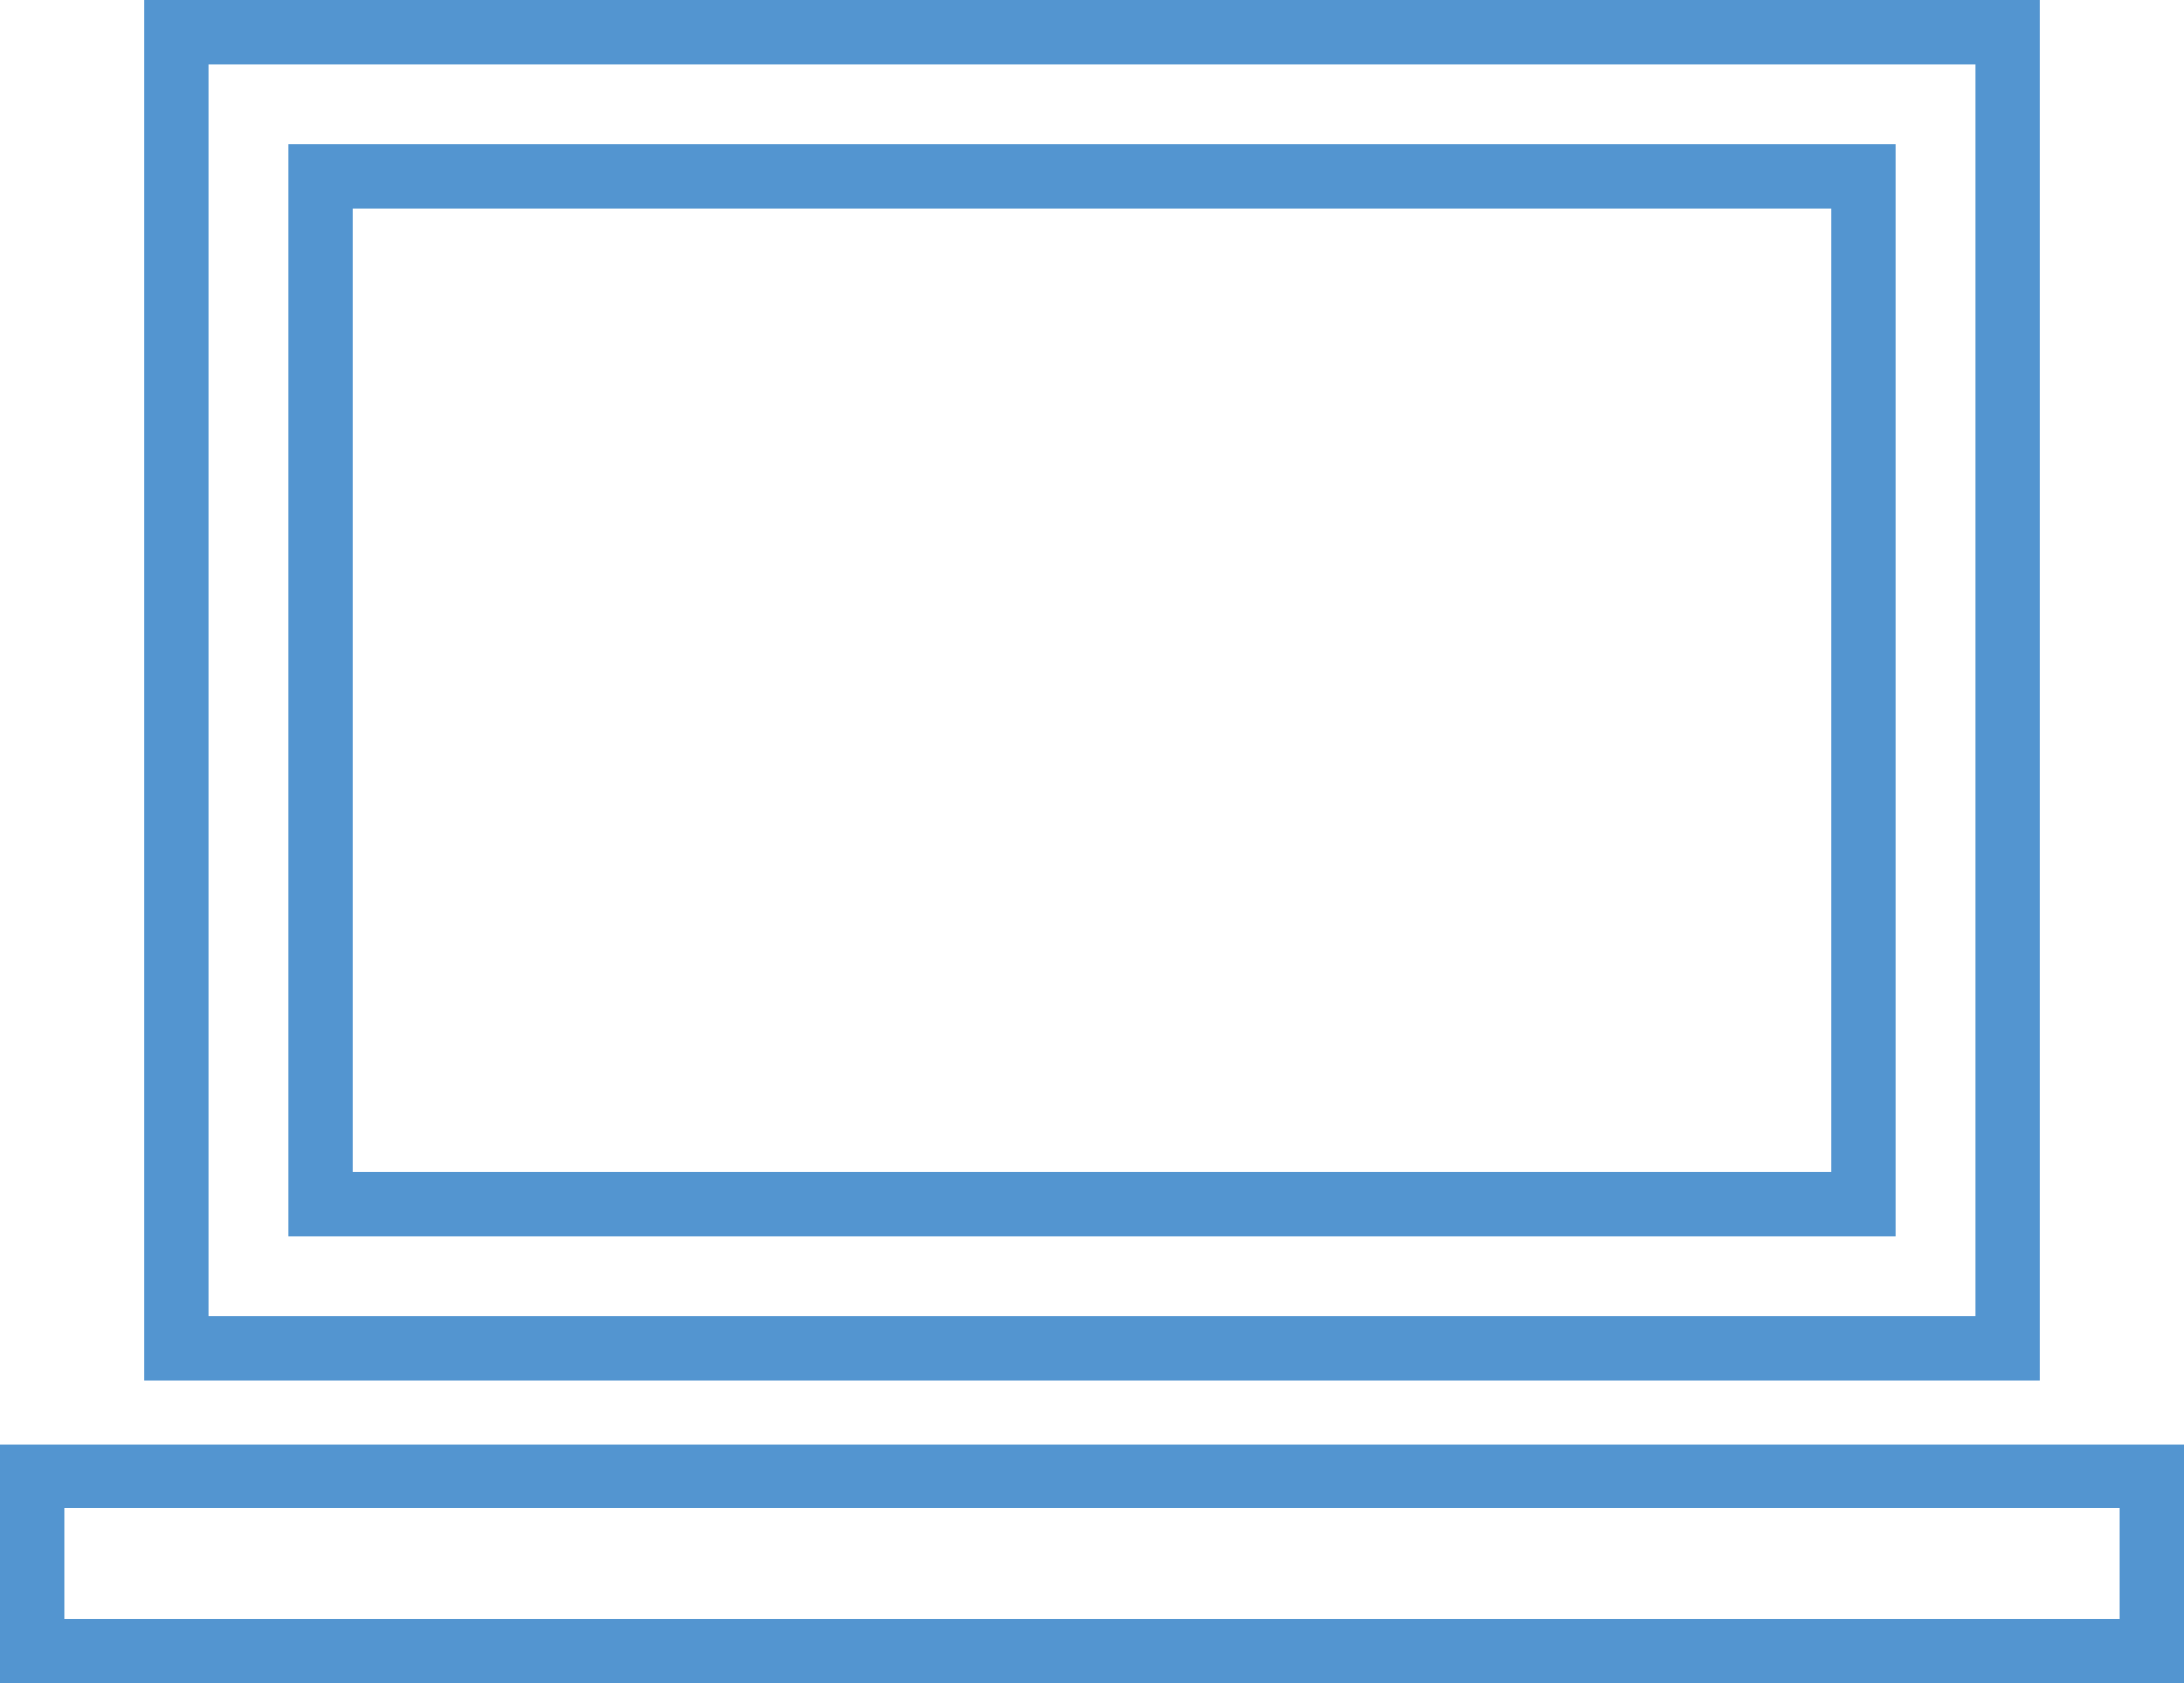
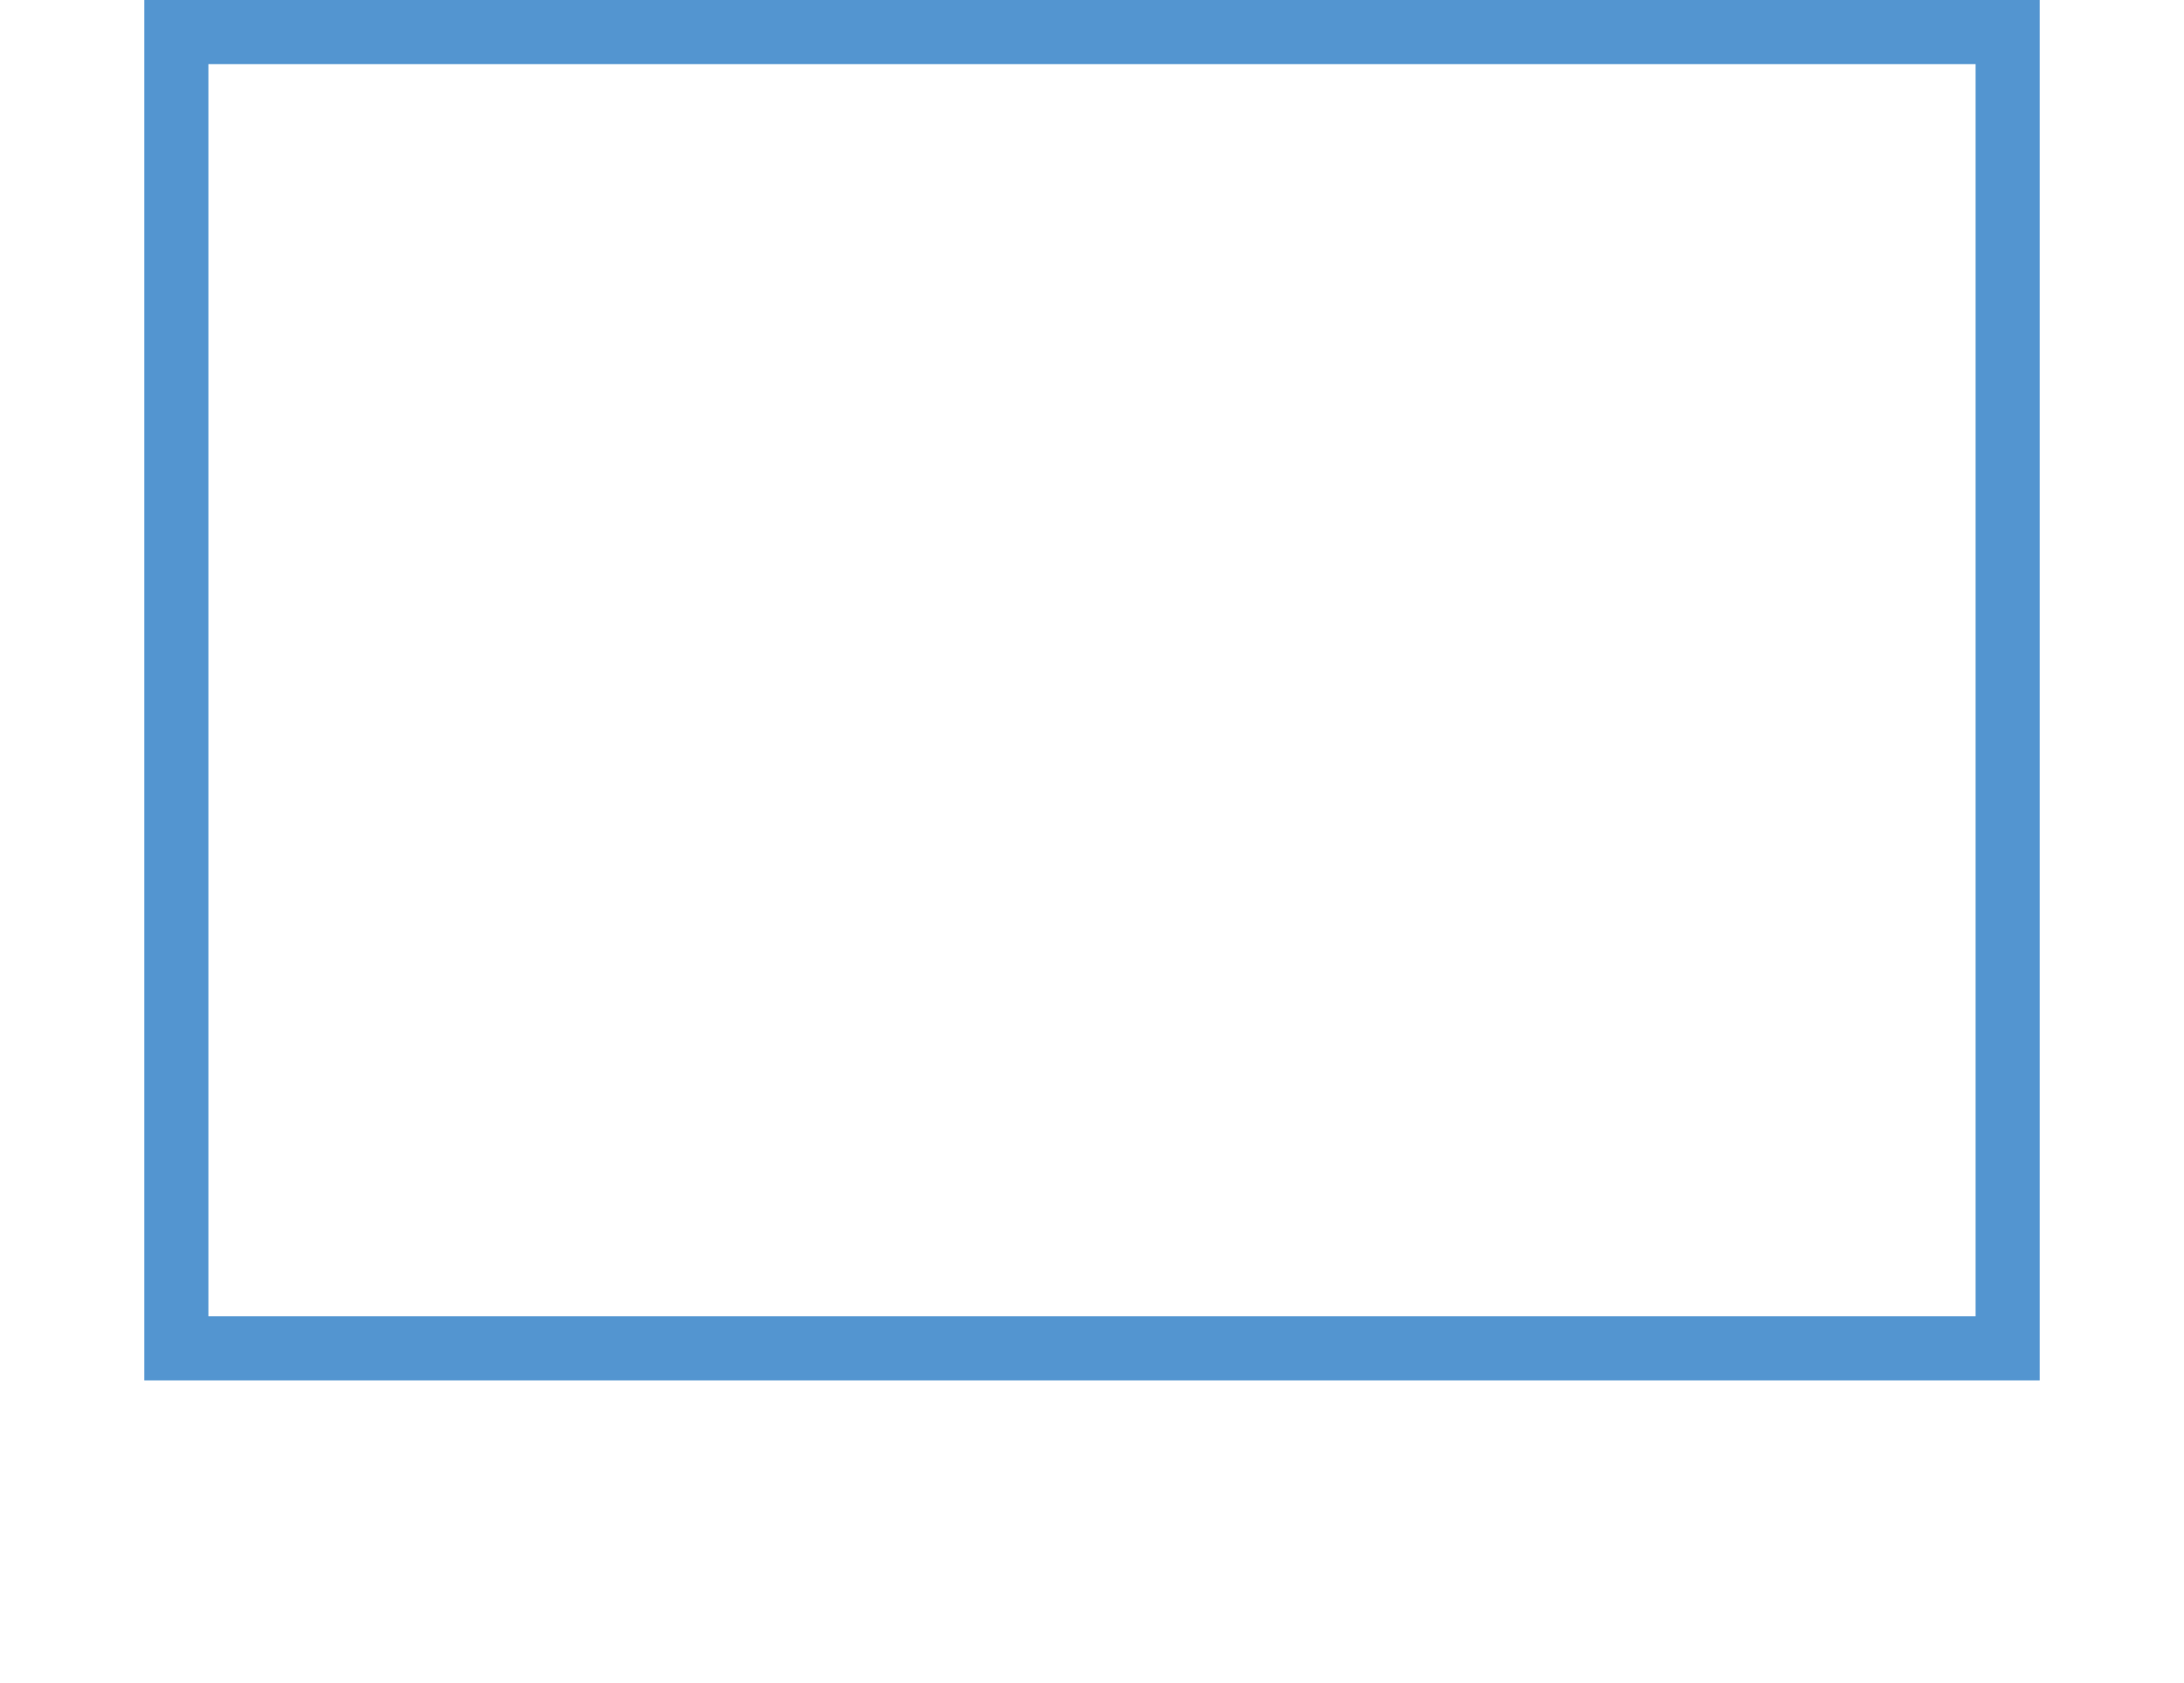
<svg xmlns="http://www.w3.org/2000/svg" id="レイヤー_1" data-name="レイヤー 1" viewBox="0 0 68.11 52.51">
  <defs>
    <style>.cls-1{fill:none;stroke:#5395d0;stroke-miterlimit:10;stroke-width:2px;}</style>
  </defs>
  <rect class="cls-1" x="5.5" y="1" width="57.11" height="41.06" />
-   <rect class="cls-1" x="1" y="46.05" width="66.11" height="5.46" />
-   <rect class="cls-1" x="10" y="5.5" width="48.11" height="32.06" />
</svg>